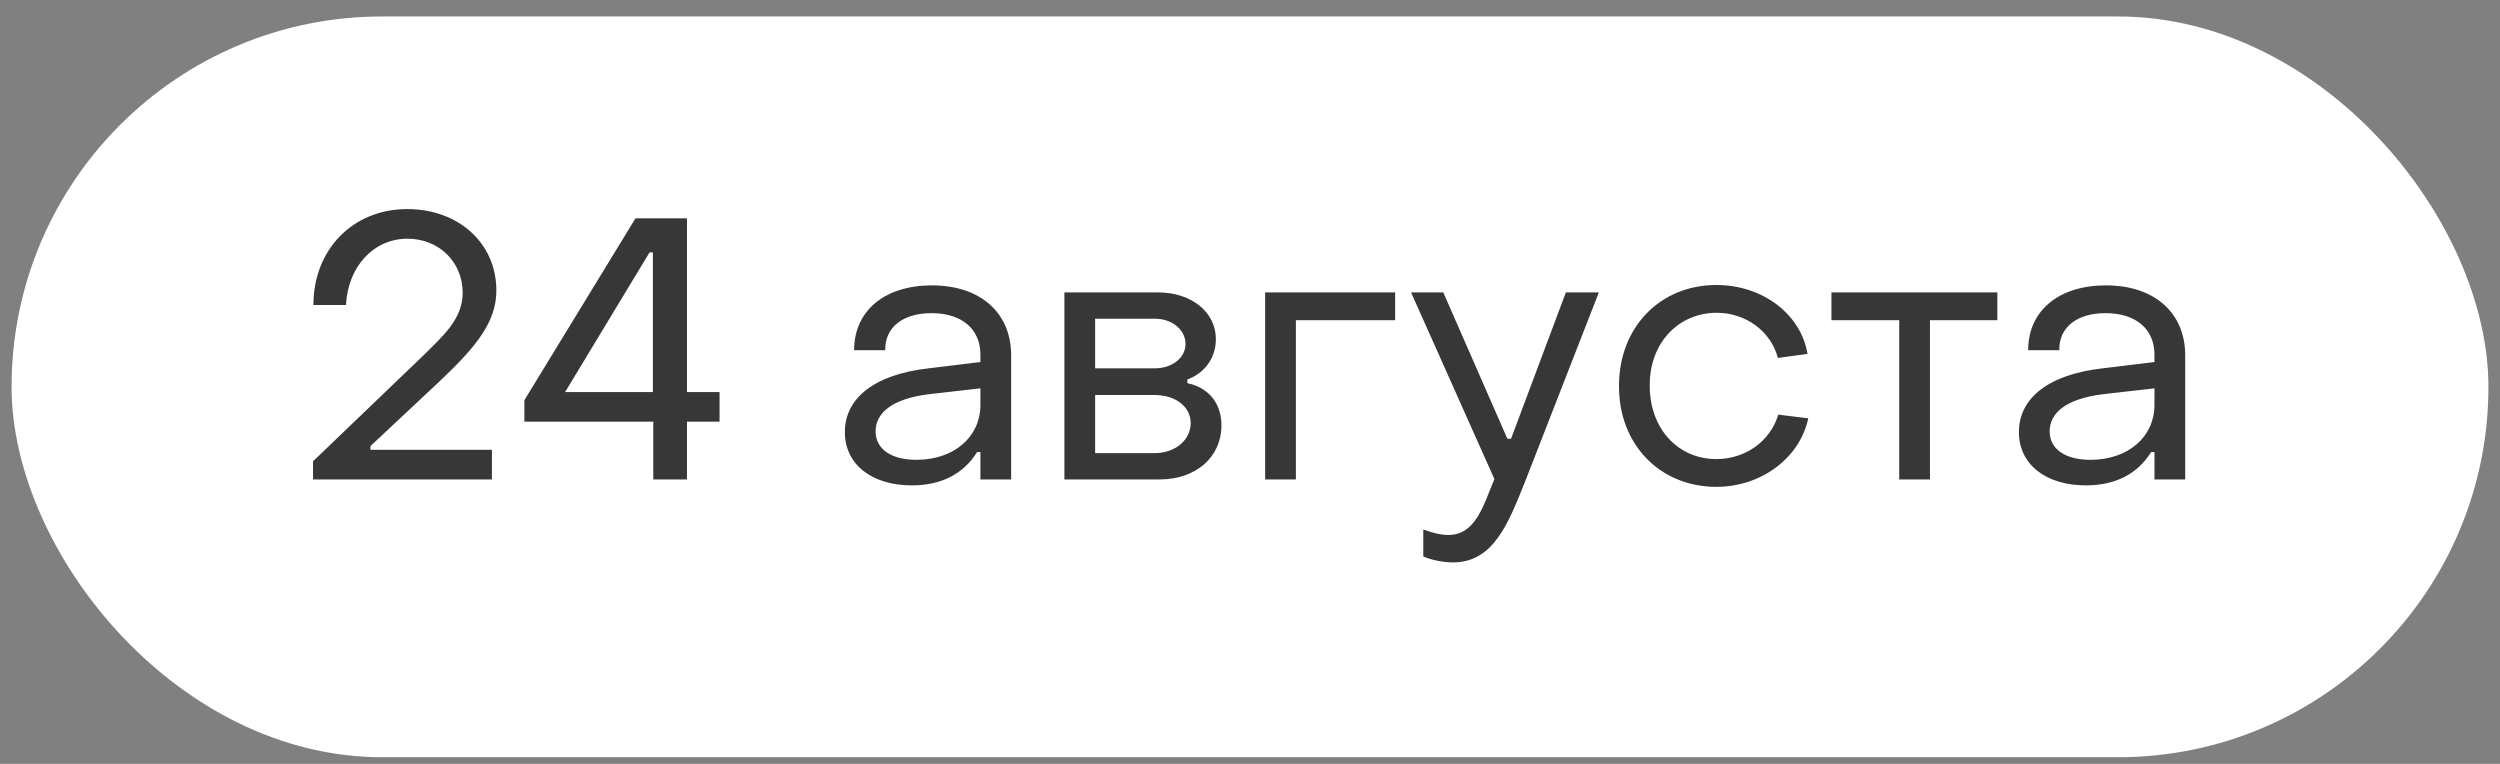
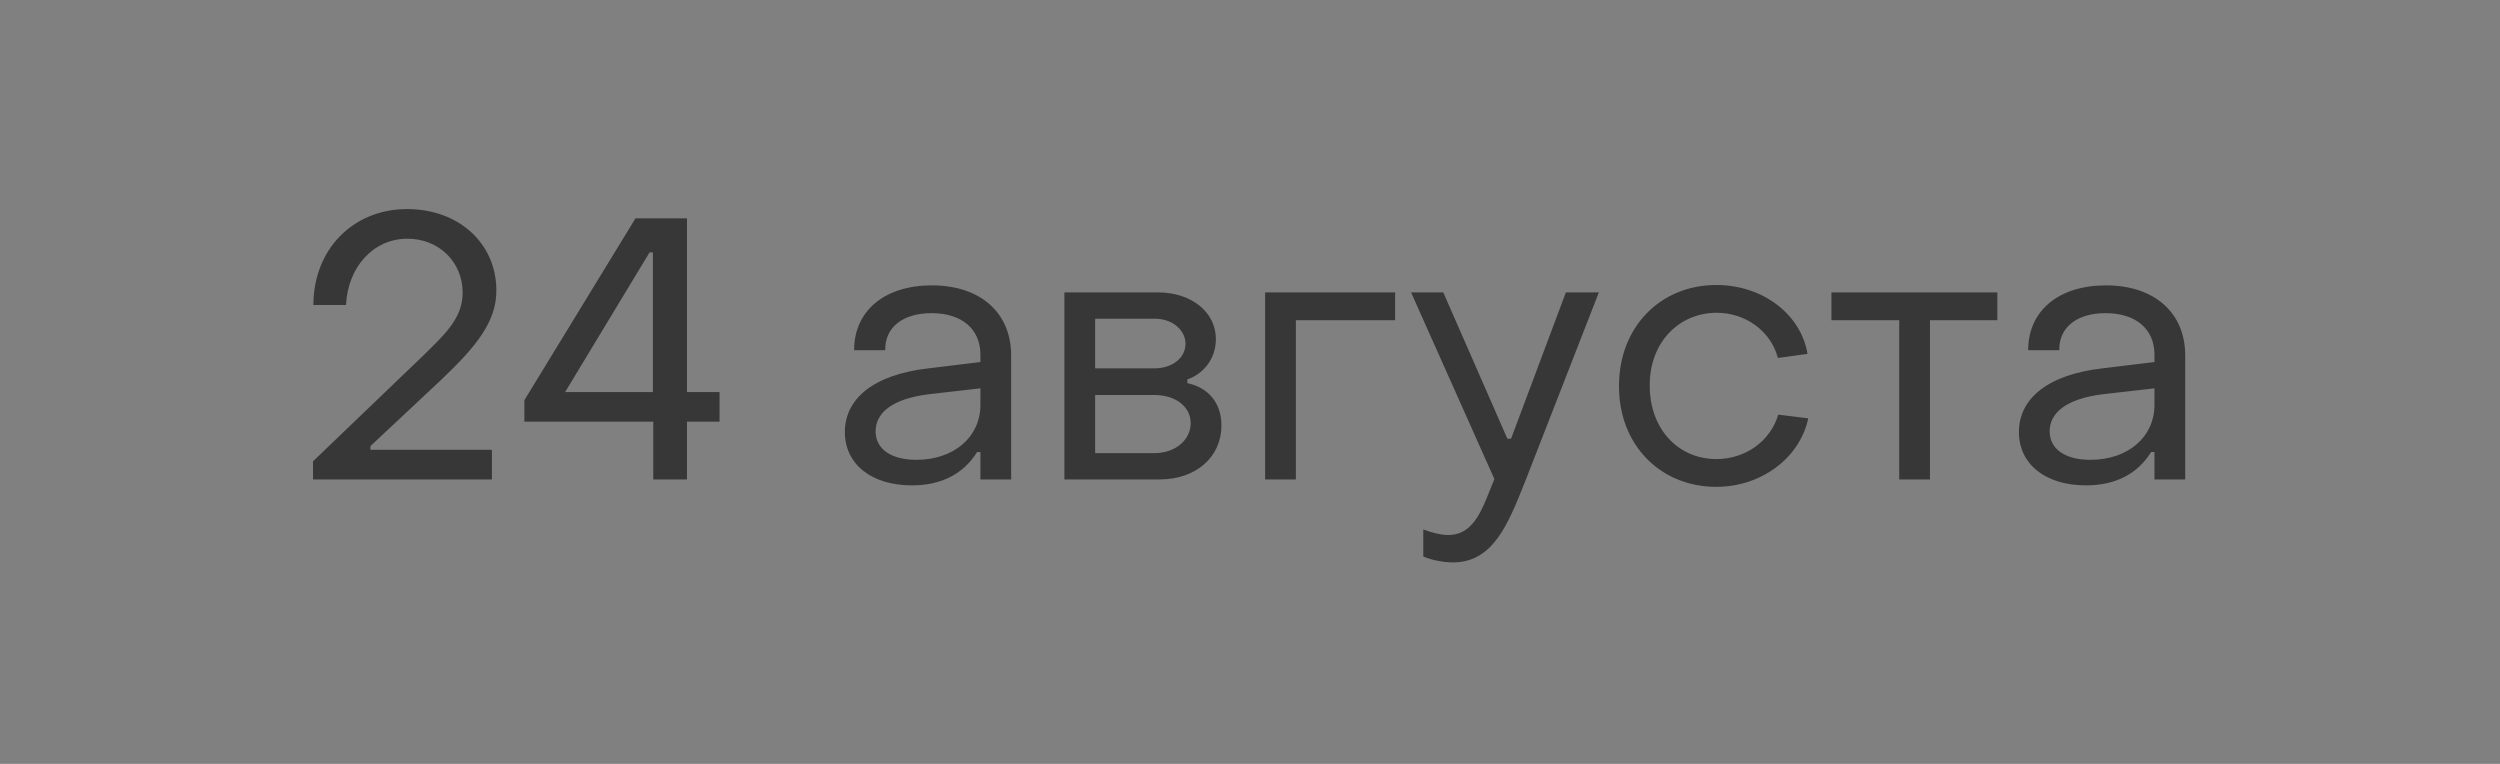
<svg xmlns="http://www.w3.org/2000/svg" width="108" height="33" viewBox="0 0 108 33" fill="none">
  <rect x="0" y="0" width="108" height="33" fill="#808080" stroke="none" />
-   <rect x="0.5" y="0.712" width="107" height="32" rx="16" fill="white" />
-   <path d="M13.523 20.712V19.928L18.243 15.4C19.171 14.488 19.987 13.768 19.987 12.648C19.987 11.304 18.947 10.312 17.603 10.312C16.131 10.312 15.027 11.528 14.947 13.176H13.539C13.539 10.776 15.251 9.032 17.587 9.032C19.811 9.032 21.443 10.504 21.443 12.552C21.443 13.88 20.611 14.936 19.059 16.408L16.003 19.272V19.432H21.251V20.712H13.523ZM28.221 20.712V18.216H22.653V17.288L27.453 9.432H29.677V16.936H31.085V18.216H29.677V20.712H28.221ZM24.413 16.936H28.205V10.904H28.061L24.413 16.936ZM39.394 20.968C37.65 20.968 36.498 20.056 36.498 18.664C36.498 17.24 37.714 16.184 40.114 15.912L42.354 15.64V15.32C42.354 14.232 41.57 13.528 40.242 13.528C39.026 13.528 38.226 14.12 38.242 15.128H36.898C36.898 13.416 38.226 12.328 40.258 12.328C42.354 12.328 43.682 13.512 43.682 15.352V20.712H42.354V19.528H42.21C41.634 20.456 40.69 20.968 39.394 20.968ZM39.586 19.864C41.234 19.864 42.354 18.856 42.354 17.496V16.776L40.114 17.032C38.466 17.24 37.826 17.88 37.826 18.632C37.826 19.4 38.498 19.864 39.586 19.864ZM45.982 20.712V12.632H50.03C51.486 12.632 52.526 13.496 52.526 14.648C52.526 15.512 51.982 16.152 51.294 16.392V16.552C52.142 16.728 52.766 17.352 52.766 18.376C52.766 19.752 51.662 20.712 50.094 20.712H45.982ZM47.31 15.912H49.886C50.654 15.912 51.214 15.448 51.214 14.856C51.214 14.264 50.654 13.768 49.886 13.768H47.31V15.912ZM47.31 19.576H49.87C50.798 19.576 51.438 18.984 51.438 18.28C51.438 17.576 50.798 17.064 49.87 17.064H47.31V19.576ZM54.654 20.712V12.632H60.27V13.832H55.982V20.712H54.654ZM62.766 24.296C62.366 24.296 61.854 24.2 61.486 24.04V22.872C61.854 23.016 62.254 23.112 62.558 23.112C63.758 23.112 64.078 21.832 64.558 20.696L60.958 12.632H62.35L65.118 18.952H65.278L67.646 12.632H69.07L65.87 20.84C65.15 22.632 64.51 24.296 62.766 24.296ZM74.149 21.032C71.701 21.032 69.925 19.192 69.941 16.664C69.941 14.136 71.717 12.312 74.149 12.312C76.133 12.312 77.797 13.56 78.085 15.288L76.805 15.464C76.501 14.296 75.397 13.512 74.165 13.512C72.517 13.512 71.253 14.808 71.269 16.664C71.269 18.536 72.501 19.832 74.149 19.832C75.413 19.832 76.485 19.048 76.821 17.912L78.117 18.072C77.749 19.8 76.069 21.032 74.149 21.032ZM82.046 20.712V13.832H79.118V12.632H86.286V13.832H83.374V20.712H82.046ZM90.113 20.968C88.369 20.968 87.217 20.056 87.217 18.664C87.217 17.24 88.433 16.184 90.833 15.912L93.073 15.64V15.32C93.073 14.232 92.289 13.528 90.961 13.528C89.745 13.528 88.945 14.12 88.961 15.128H87.617C87.617 13.416 88.945 12.328 90.977 12.328C93.073 12.328 94.401 13.512 94.401 15.352V20.712H93.073V19.528H92.929C92.353 20.456 91.409 20.968 90.113 20.968ZM90.305 19.864C91.953 19.864 93.073 18.856 93.073 17.496V16.776L90.833 17.032C89.185 17.24 88.545 17.88 88.545 18.632C88.545 19.4 89.217 19.864 90.305 19.864Z" fill="#373737" />
+   <path d="M13.523 20.712V19.928L18.243 15.4C19.171 14.488 19.987 13.768 19.987 12.648C19.987 11.304 18.947 10.312 17.603 10.312C16.131 10.312 15.027 11.528 14.947 13.176H13.539C13.539 10.776 15.251 9.032 17.587 9.032C19.811 9.032 21.443 10.504 21.443 12.552C21.443 13.88 20.611 14.936 19.059 16.408L16.003 19.272V19.432H21.251V20.712H13.523ZM28.221 20.712V18.216H22.653V17.288L27.453 9.432H29.677V16.936H31.085V18.216H29.677V20.712H28.221ZM24.413 16.936H28.205V10.904H28.061L24.413 16.936ZM39.394 20.968C37.65 20.968 36.498 20.056 36.498 18.664C36.498 17.24 37.714 16.184 40.114 15.912L42.354 15.64V15.32C42.354 14.232 41.57 13.528 40.242 13.528C39.026 13.528 38.226 14.12 38.242 15.128H36.898C36.898 13.416 38.226 12.328 40.258 12.328C42.354 12.328 43.682 13.512 43.682 15.352V20.712H42.354V19.528H42.21C41.634 20.456 40.69 20.968 39.394 20.968ZM39.586 19.864C41.234 19.864 42.354 18.856 42.354 17.496V16.776L40.114 17.032C38.466 17.24 37.826 17.88 37.826 18.632C37.826 19.4 38.498 19.864 39.586 19.864ZM45.982 20.712V12.632H50.03C51.486 12.632 52.526 13.496 52.526 14.648C52.526 15.512 51.982 16.152 51.294 16.392V16.552C52.142 16.728 52.766 17.352 52.766 18.376C52.766 19.752 51.662 20.712 50.094 20.712H45.982ZM47.31 15.912H49.886C50.654 15.912 51.214 15.448 51.214 14.856C51.214 14.264 50.654 13.768 49.886 13.768H47.31V15.912ZM47.31 19.576H49.87C50.798 19.576 51.438 18.984 51.438 18.28C51.438 17.576 50.798 17.064 49.87 17.064H47.31V19.576ZM54.654 20.712V12.632H60.27V13.832H55.982V20.712H54.654ZM62.766 24.296C62.366 24.296 61.854 24.2 61.486 24.04V22.872C61.854 23.016 62.254 23.112 62.558 23.112C63.758 23.112 64.078 21.832 64.558 20.696L60.958 12.632H62.35L65.118 18.952H65.278L67.646 12.632H69.07L65.87 20.84C65.15 22.632 64.51 24.296 62.766 24.296ZM74.149 21.032C71.701 21.032 69.925 19.192 69.941 16.664C69.941 14.136 71.717 12.312 74.149 12.312C76.133 12.312 77.797 13.56 78.085 15.288L76.805 15.464C76.501 14.296 75.397 13.512 74.165 13.512C72.517 13.512 71.253 14.808 71.269 16.664C71.269 18.536 72.501 19.832 74.149 19.832C75.413 19.832 76.485 19.048 76.821 17.912L78.117 18.072C77.749 19.8 76.069 21.032 74.149 21.032ZM82.046 20.712V13.832H79.118V12.632H86.286V13.832H83.374V20.712H82.046M90.113 20.968C88.369 20.968 87.217 20.056 87.217 18.664C87.217 17.24 88.433 16.184 90.833 15.912L93.073 15.64V15.32C93.073 14.232 92.289 13.528 90.961 13.528C89.745 13.528 88.945 14.12 88.961 15.128H87.617C87.617 13.416 88.945 12.328 90.977 12.328C93.073 12.328 94.401 13.512 94.401 15.352V20.712H93.073V19.528H92.929C92.353 20.456 91.409 20.968 90.113 20.968ZM90.305 19.864C91.953 19.864 93.073 18.856 93.073 17.496V16.776L90.833 17.032C89.185 17.24 88.545 17.88 88.545 18.632C88.545 19.4 89.217 19.864 90.305 19.864Z" fill="#373737" />
</svg>